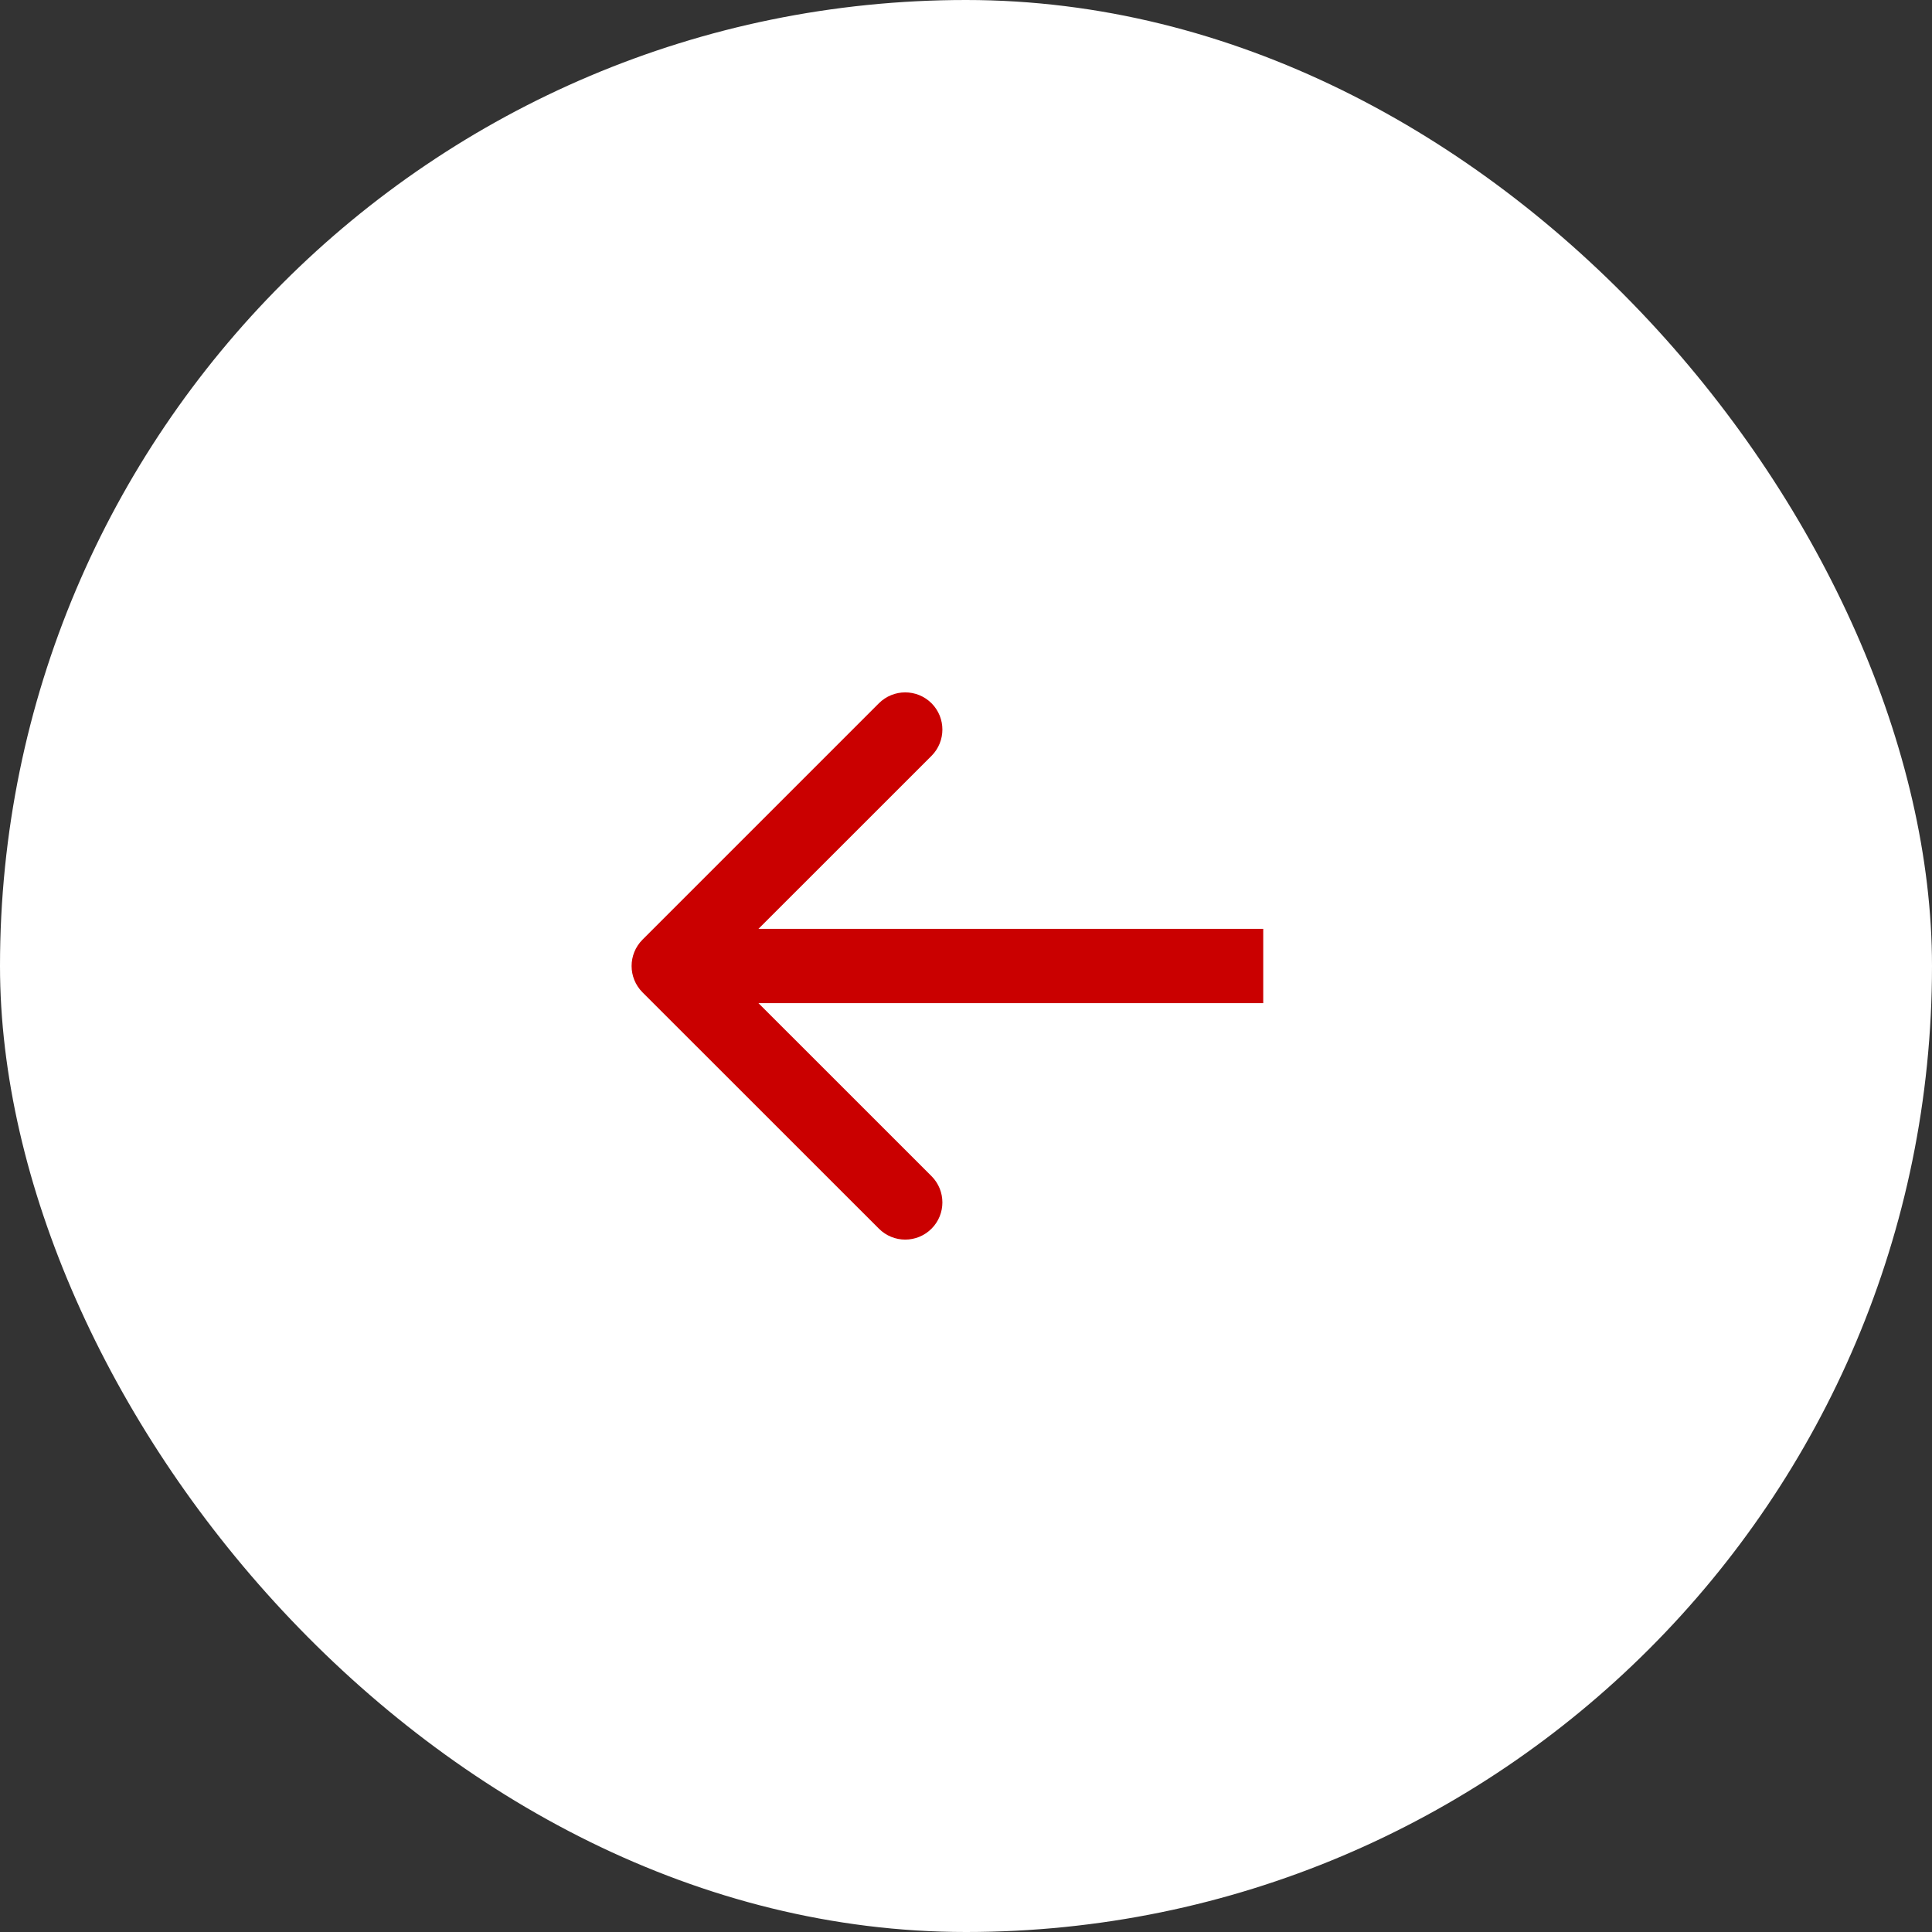
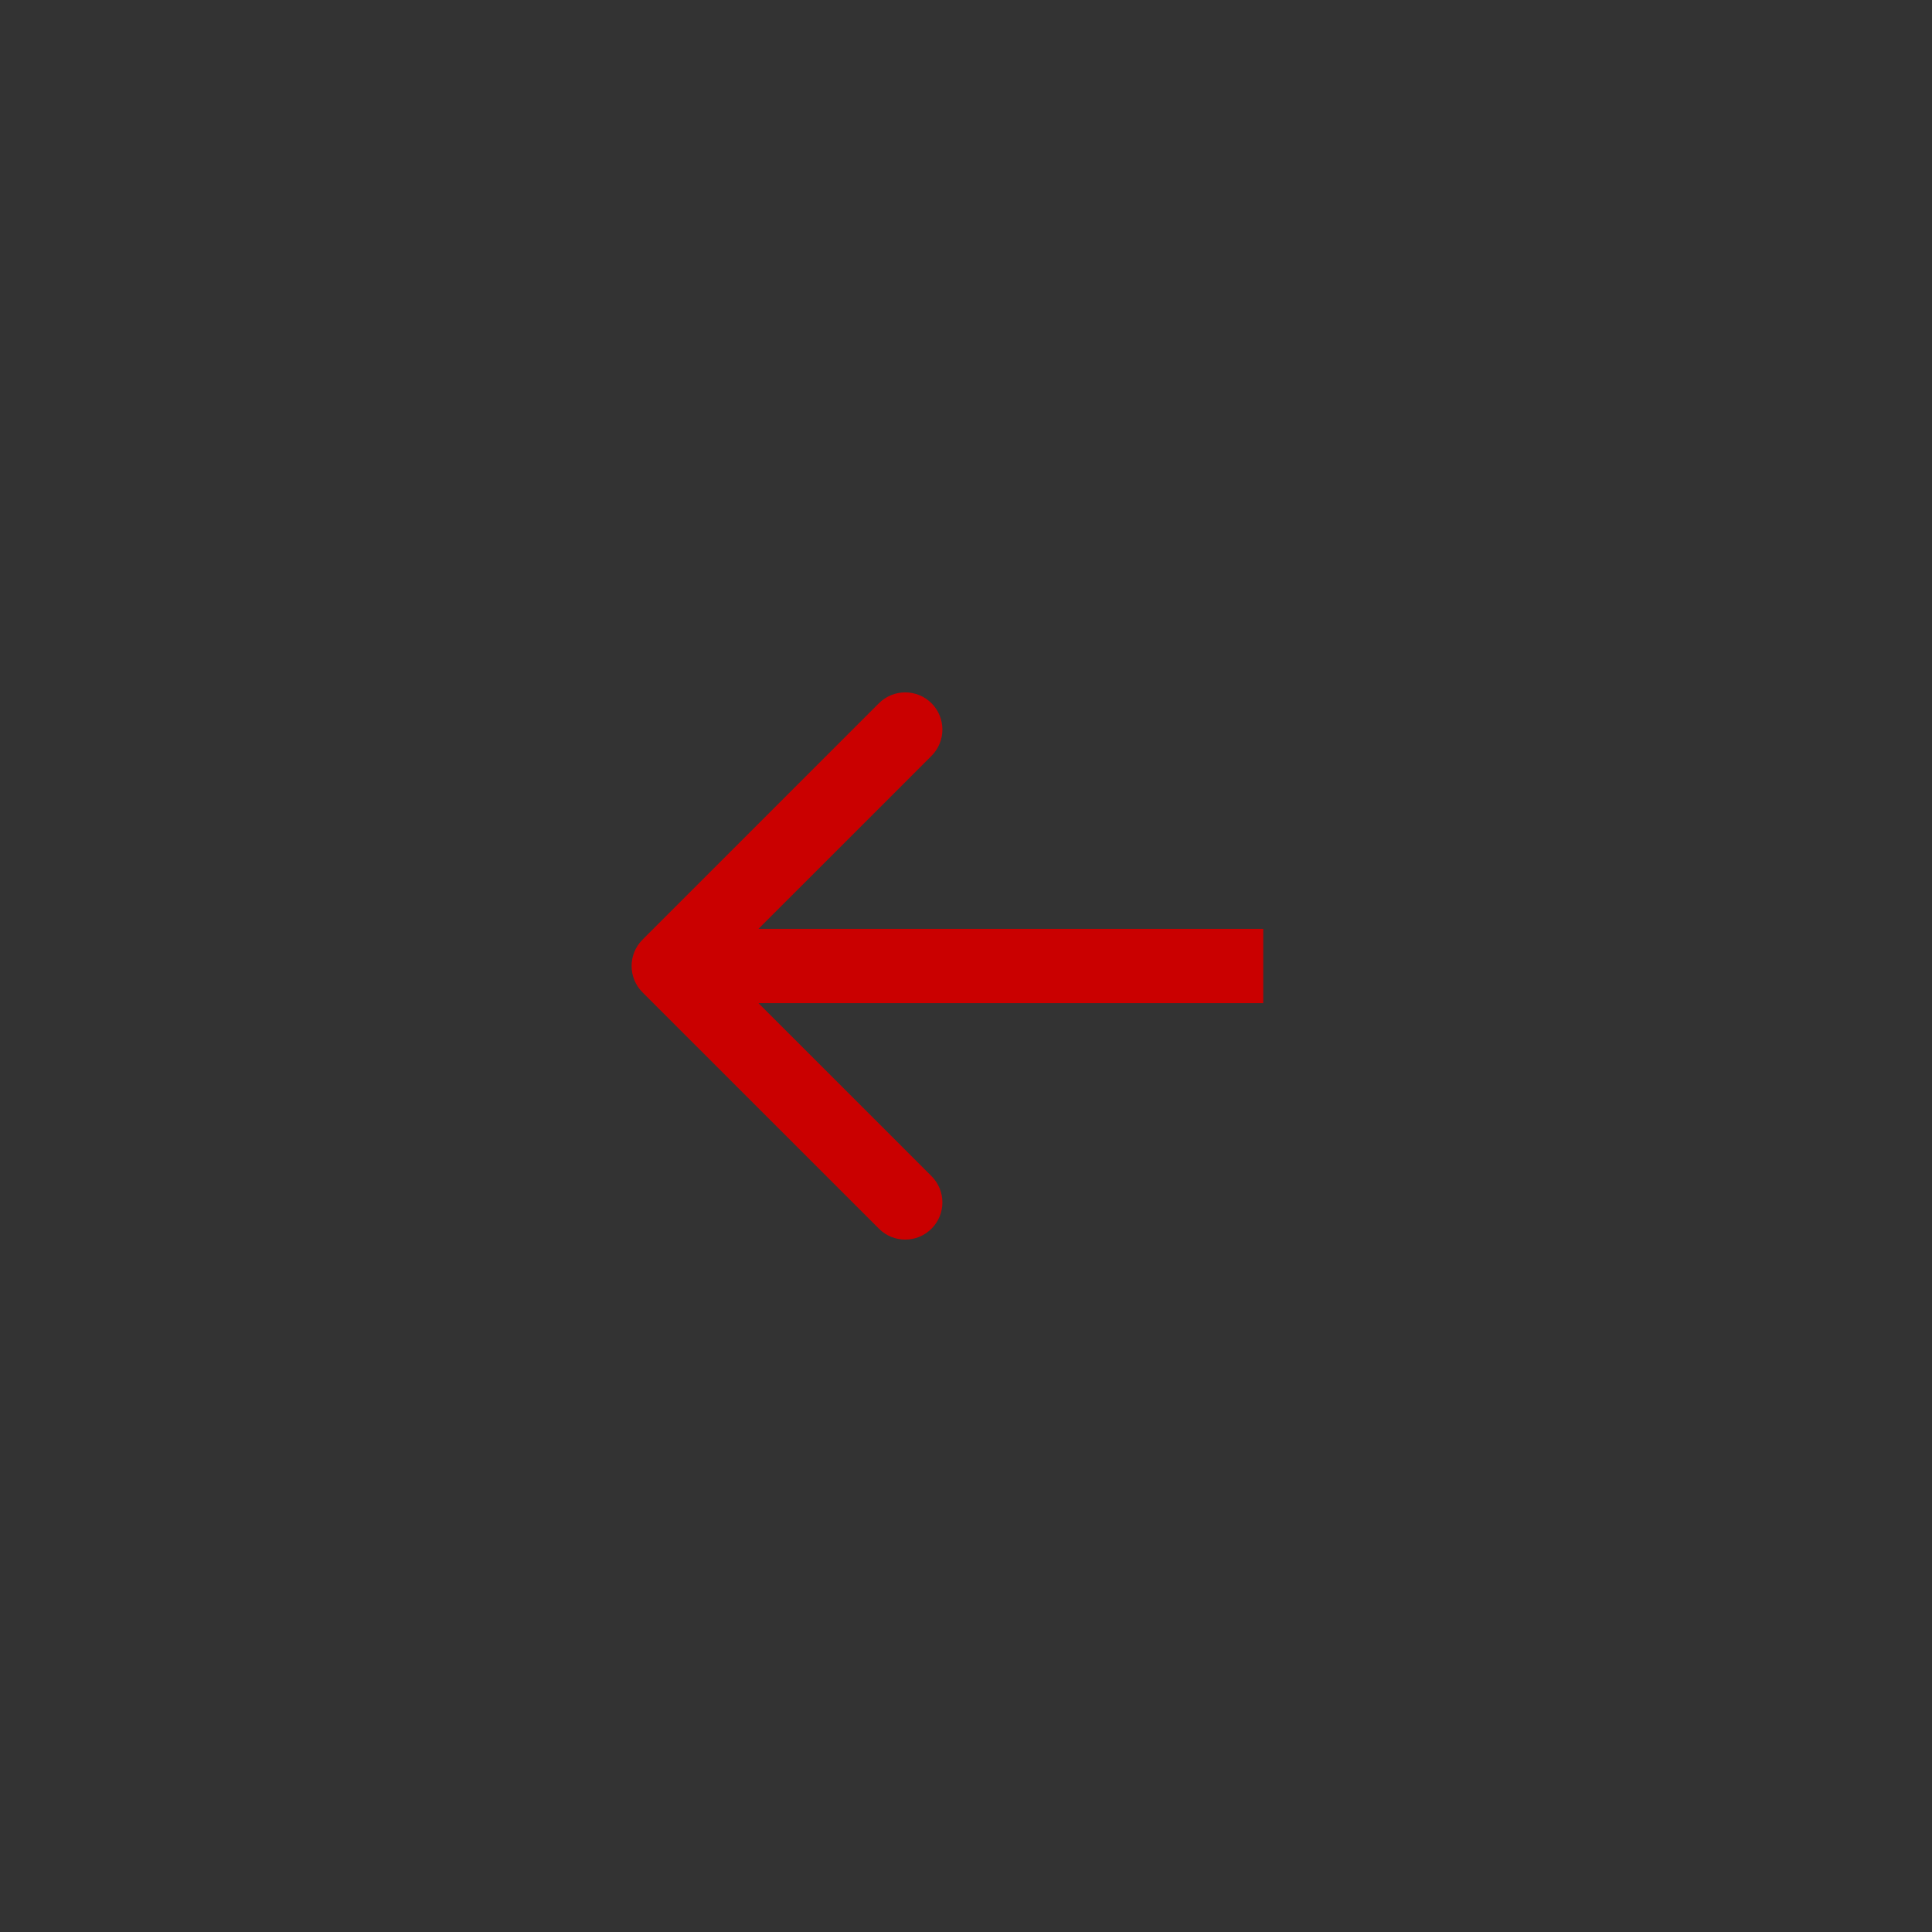
<svg xmlns="http://www.w3.org/2000/svg" width="26" height="26" viewBox="0 0 26 26" fill="none">
  <rect x="0" y="0" width="26" height="26" fill="#333333" stroke="none" />
-   <rect width="26" height="26" rx="13" fill="white" />
  <path d="M8.646 12.646C8.451 12.842 8.451 13.158 8.646 13.354L11.828 16.535C12.024 16.731 12.34 16.731 12.536 16.535C12.731 16.34 12.731 16.024 12.536 15.828L9.707 13L12.536 10.172C12.731 9.976 12.731 9.66 12.536 9.464C12.34 9.269 12.024 9.269 11.828 9.464L8.646 12.646ZM9 13V13.5H17V13V12.5H9V13Z" fill="#CA0000" />
</svg>